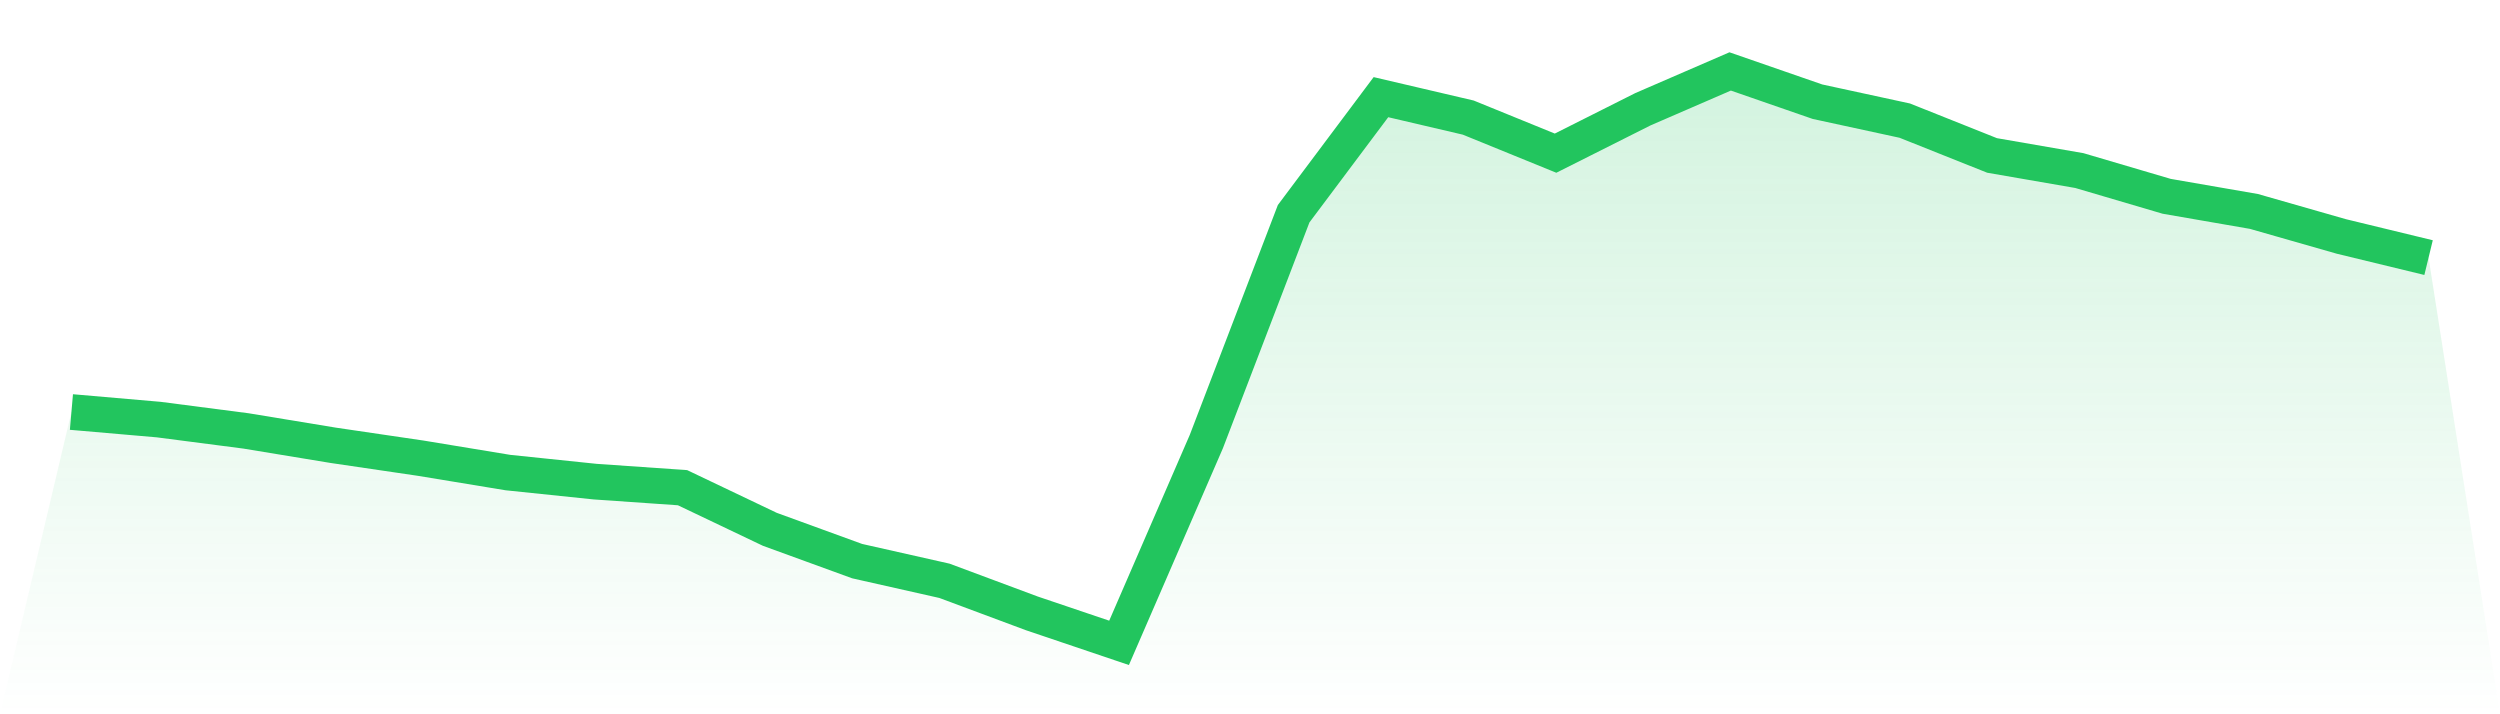
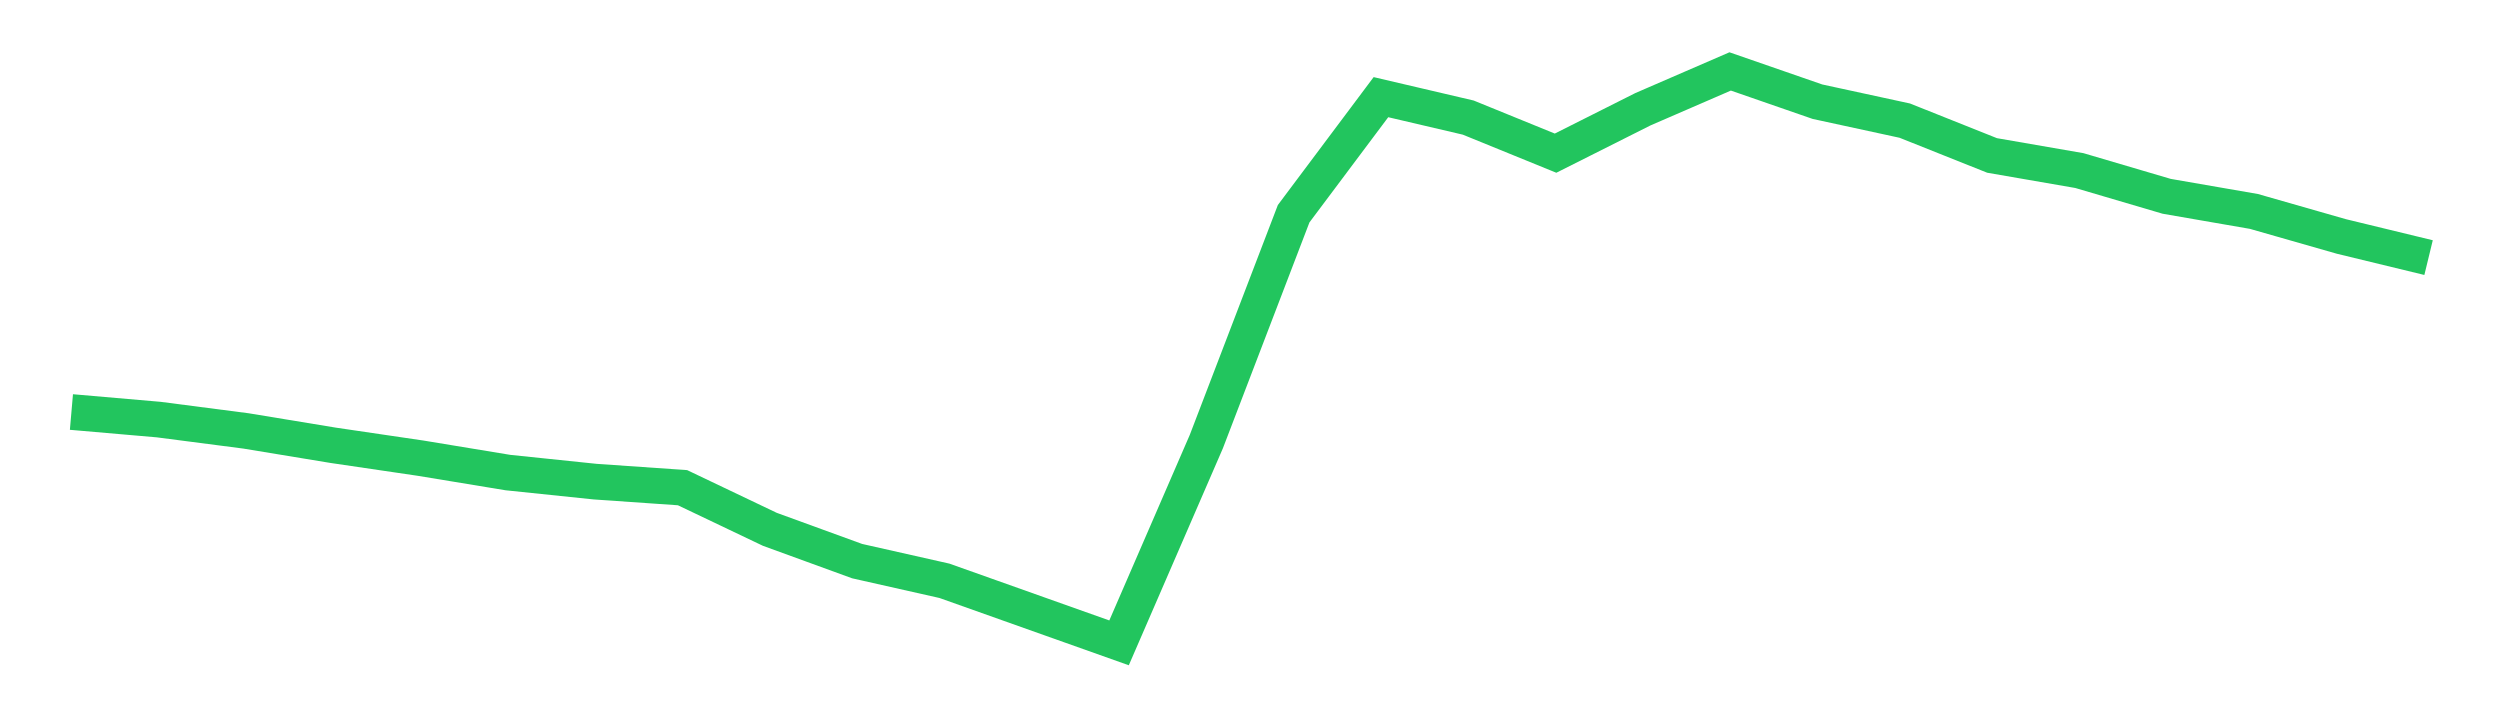
<svg xmlns="http://www.w3.org/2000/svg" viewBox="0 0 140 40">
  <defs>
    <linearGradient id="gradient" x1="0" x2="0" y1="0" y2="1">
      <stop offset="0%" stop-color="#22c55e" stop-opacity="0.2" />
      <stop offset="100%" stop-color="#22c55e" stop-opacity="0" />
    </linearGradient>
  </defs>
-   <path d="M4,23.073 L4,23.073 L8.889,23.497 L13.778,24.132 L18.667,24.938 L23.556,25.658 L28.444,26.464 L33.333,26.972 L38.222,27.311 L43.111,29.642 L48,31.423 L52.889,32.525 L57.778,34.347 L62.667,36 L67.556,24.726 L72.444,11.968 L77.333,5.441 L82.222,6.585 L87.111,8.577 L92,6.119 L96.889,4 L101.778,5.695 L106.667,6.755 L111.556,8.705 L116.444,9.552 L121.333,10.993 L126.222,11.841 L131.111,13.24 L136,14.426 L140,40 L0,40 z" fill="url(#gradient)" />
-   <path d="M4,23.073 L4,23.073 L8.889,23.497 L13.778,24.132 L18.667,24.938 L23.556,25.658 L28.444,26.464 L33.333,26.972 L38.222,27.311 L43.111,29.642 L48,31.423 L52.889,32.525 L57.778,34.347 L62.667,36 L67.556,24.726 L72.444,11.968 L77.333,5.441 L82.222,6.585 L87.111,8.577 L92,6.119 L96.889,4 L101.778,5.695 L106.667,6.755 L111.556,8.705 L116.444,9.552 L121.333,10.993 L126.222,11.841 L131.111,13.24 L136,14.426" fill="none" stroke="#22c55e" stroke-width="2" />
+   <path d="M4,23.073 L4,23.073 L8.889,23.497 L13.778,24.132 L18.667,24.938 L23.556,25.658 L28.444,26.464 L33.333,26.972 L38.222,27.311 L43.111,29.642 L48,31.423 L52.889,32.525 L62.667,36 L67.556,24.726 L72.444,11.968 L77.333,5.441 L82.222,6.585 L87.111,8.577 L92,6.119 L96.889,4 L101.778,5.695 L106.667,6.755 L111.556,8.705 L116.444,9.552 L121.333,10.993 L126.222,11.841 L131.111,13.24 L136,14.426" fill="none" stroke="#22c55e" stroke-width="2" />
</svg>